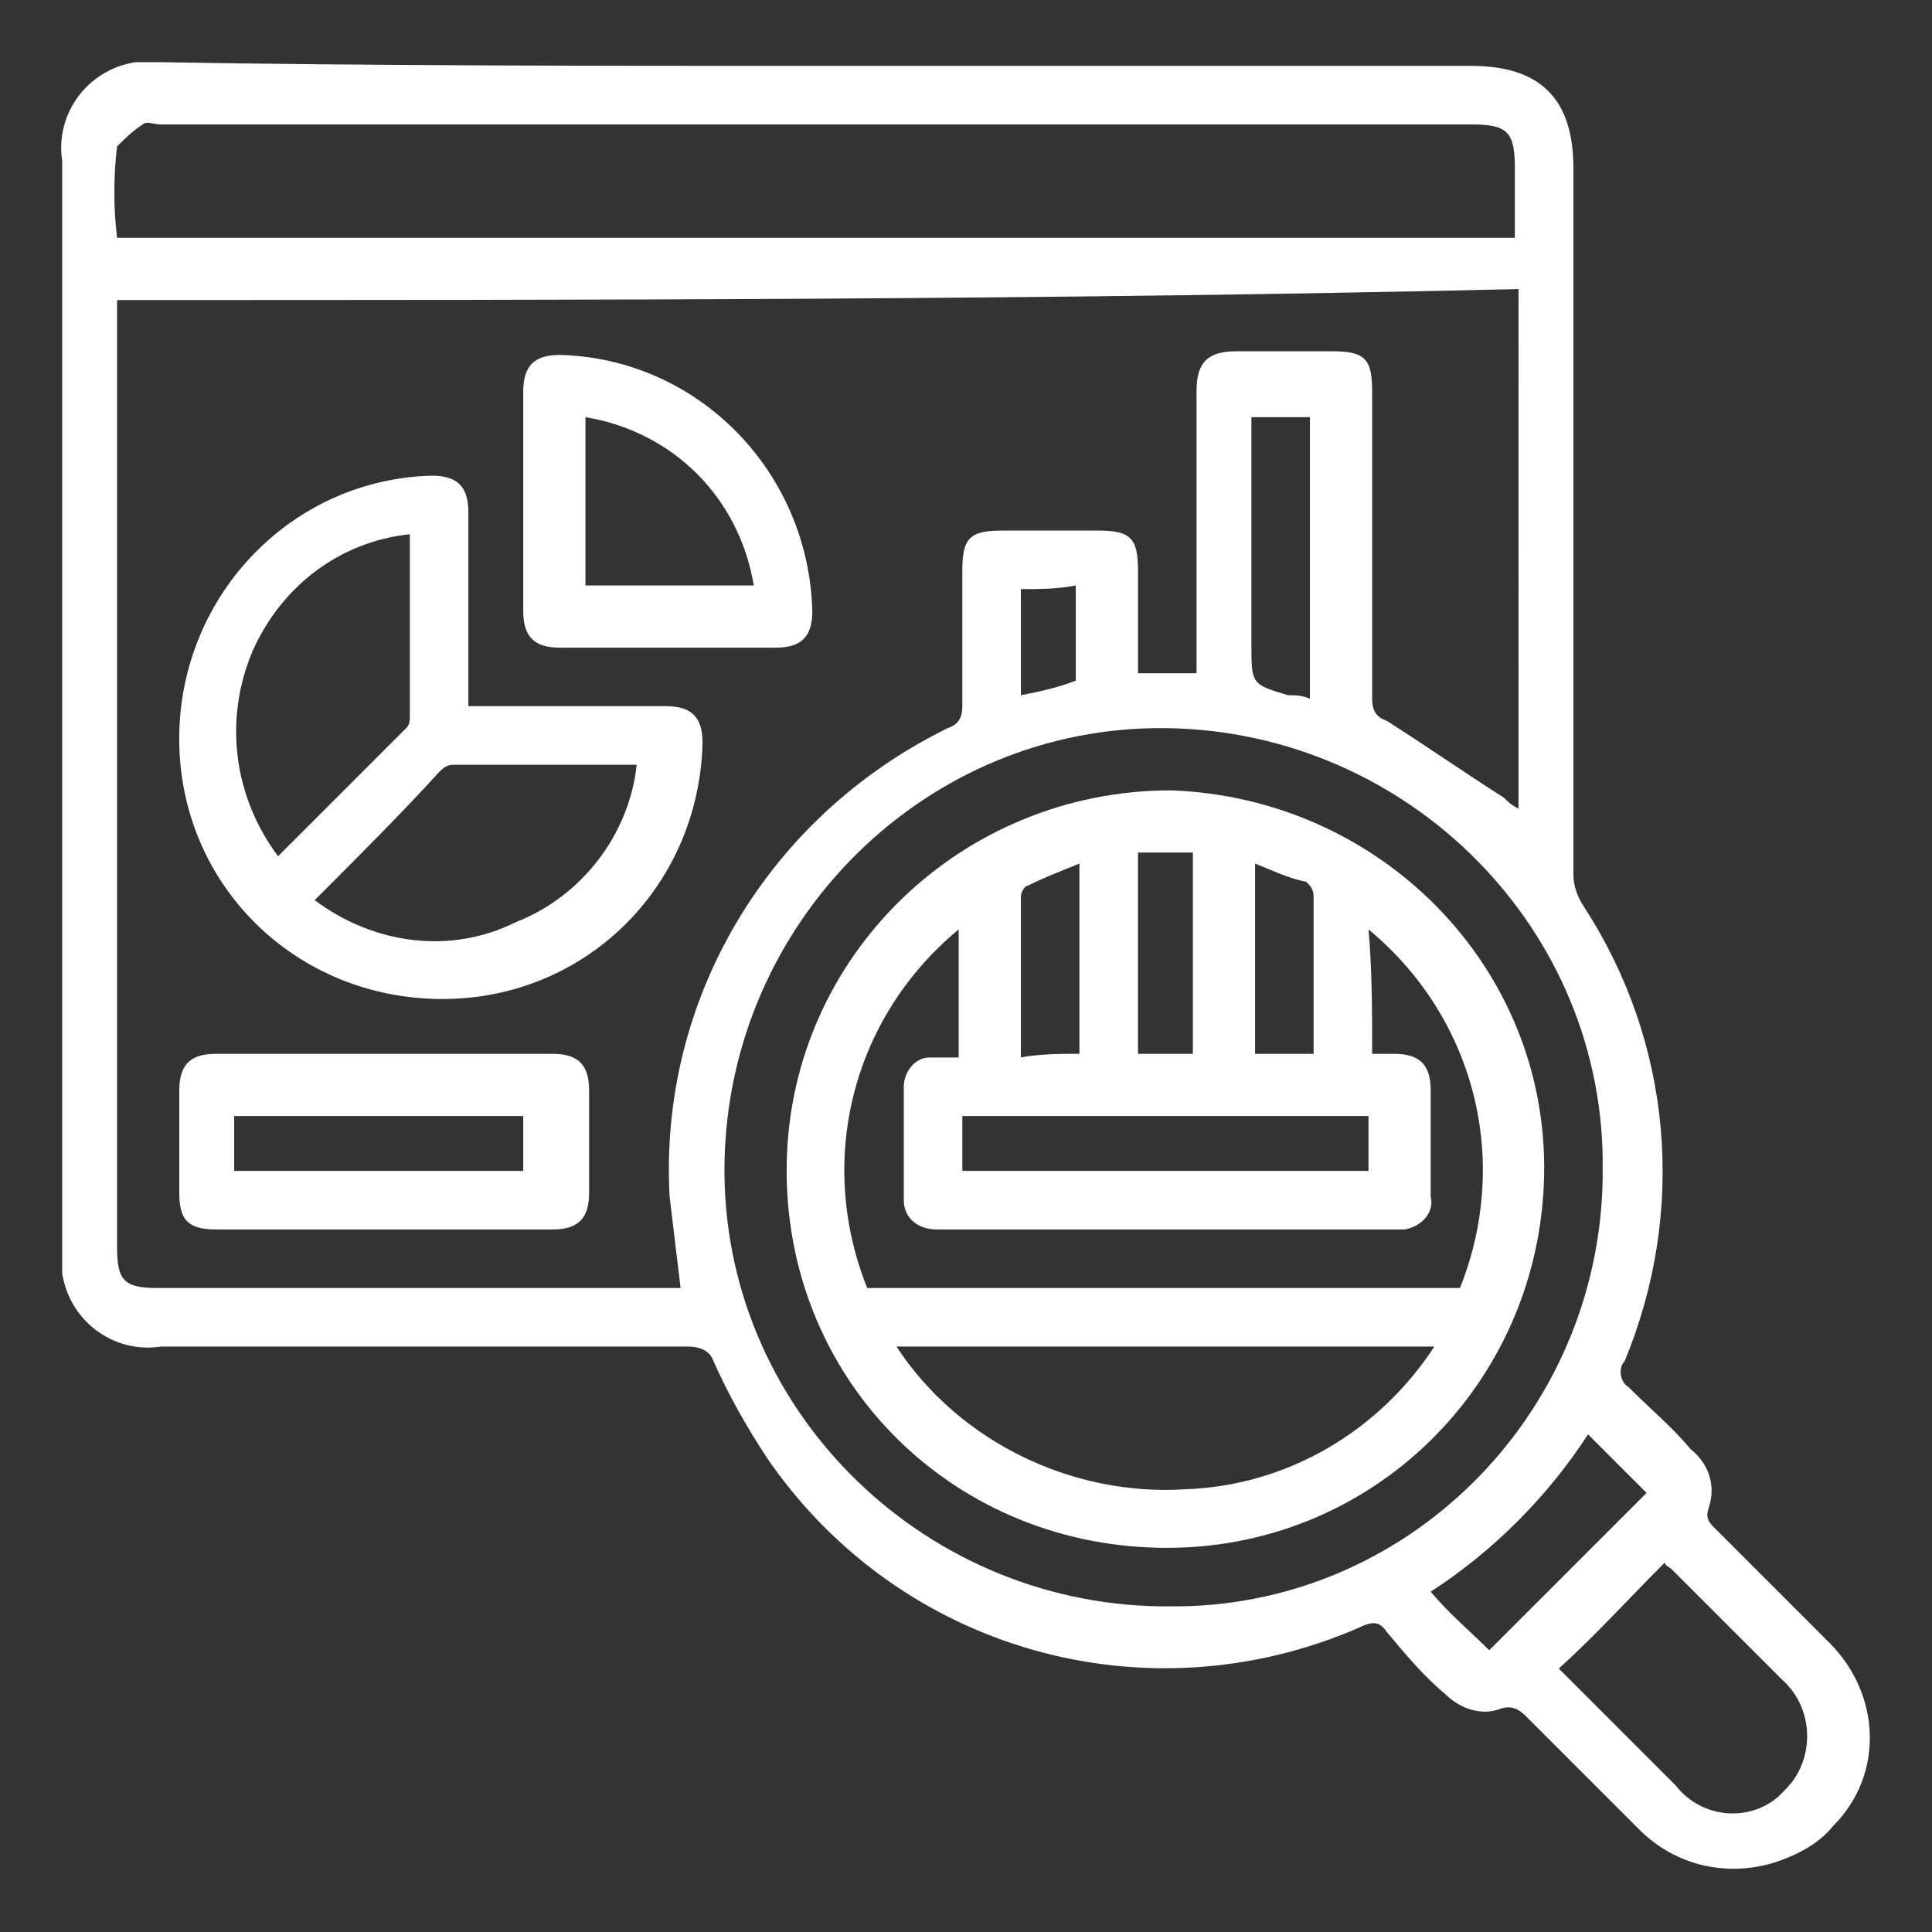
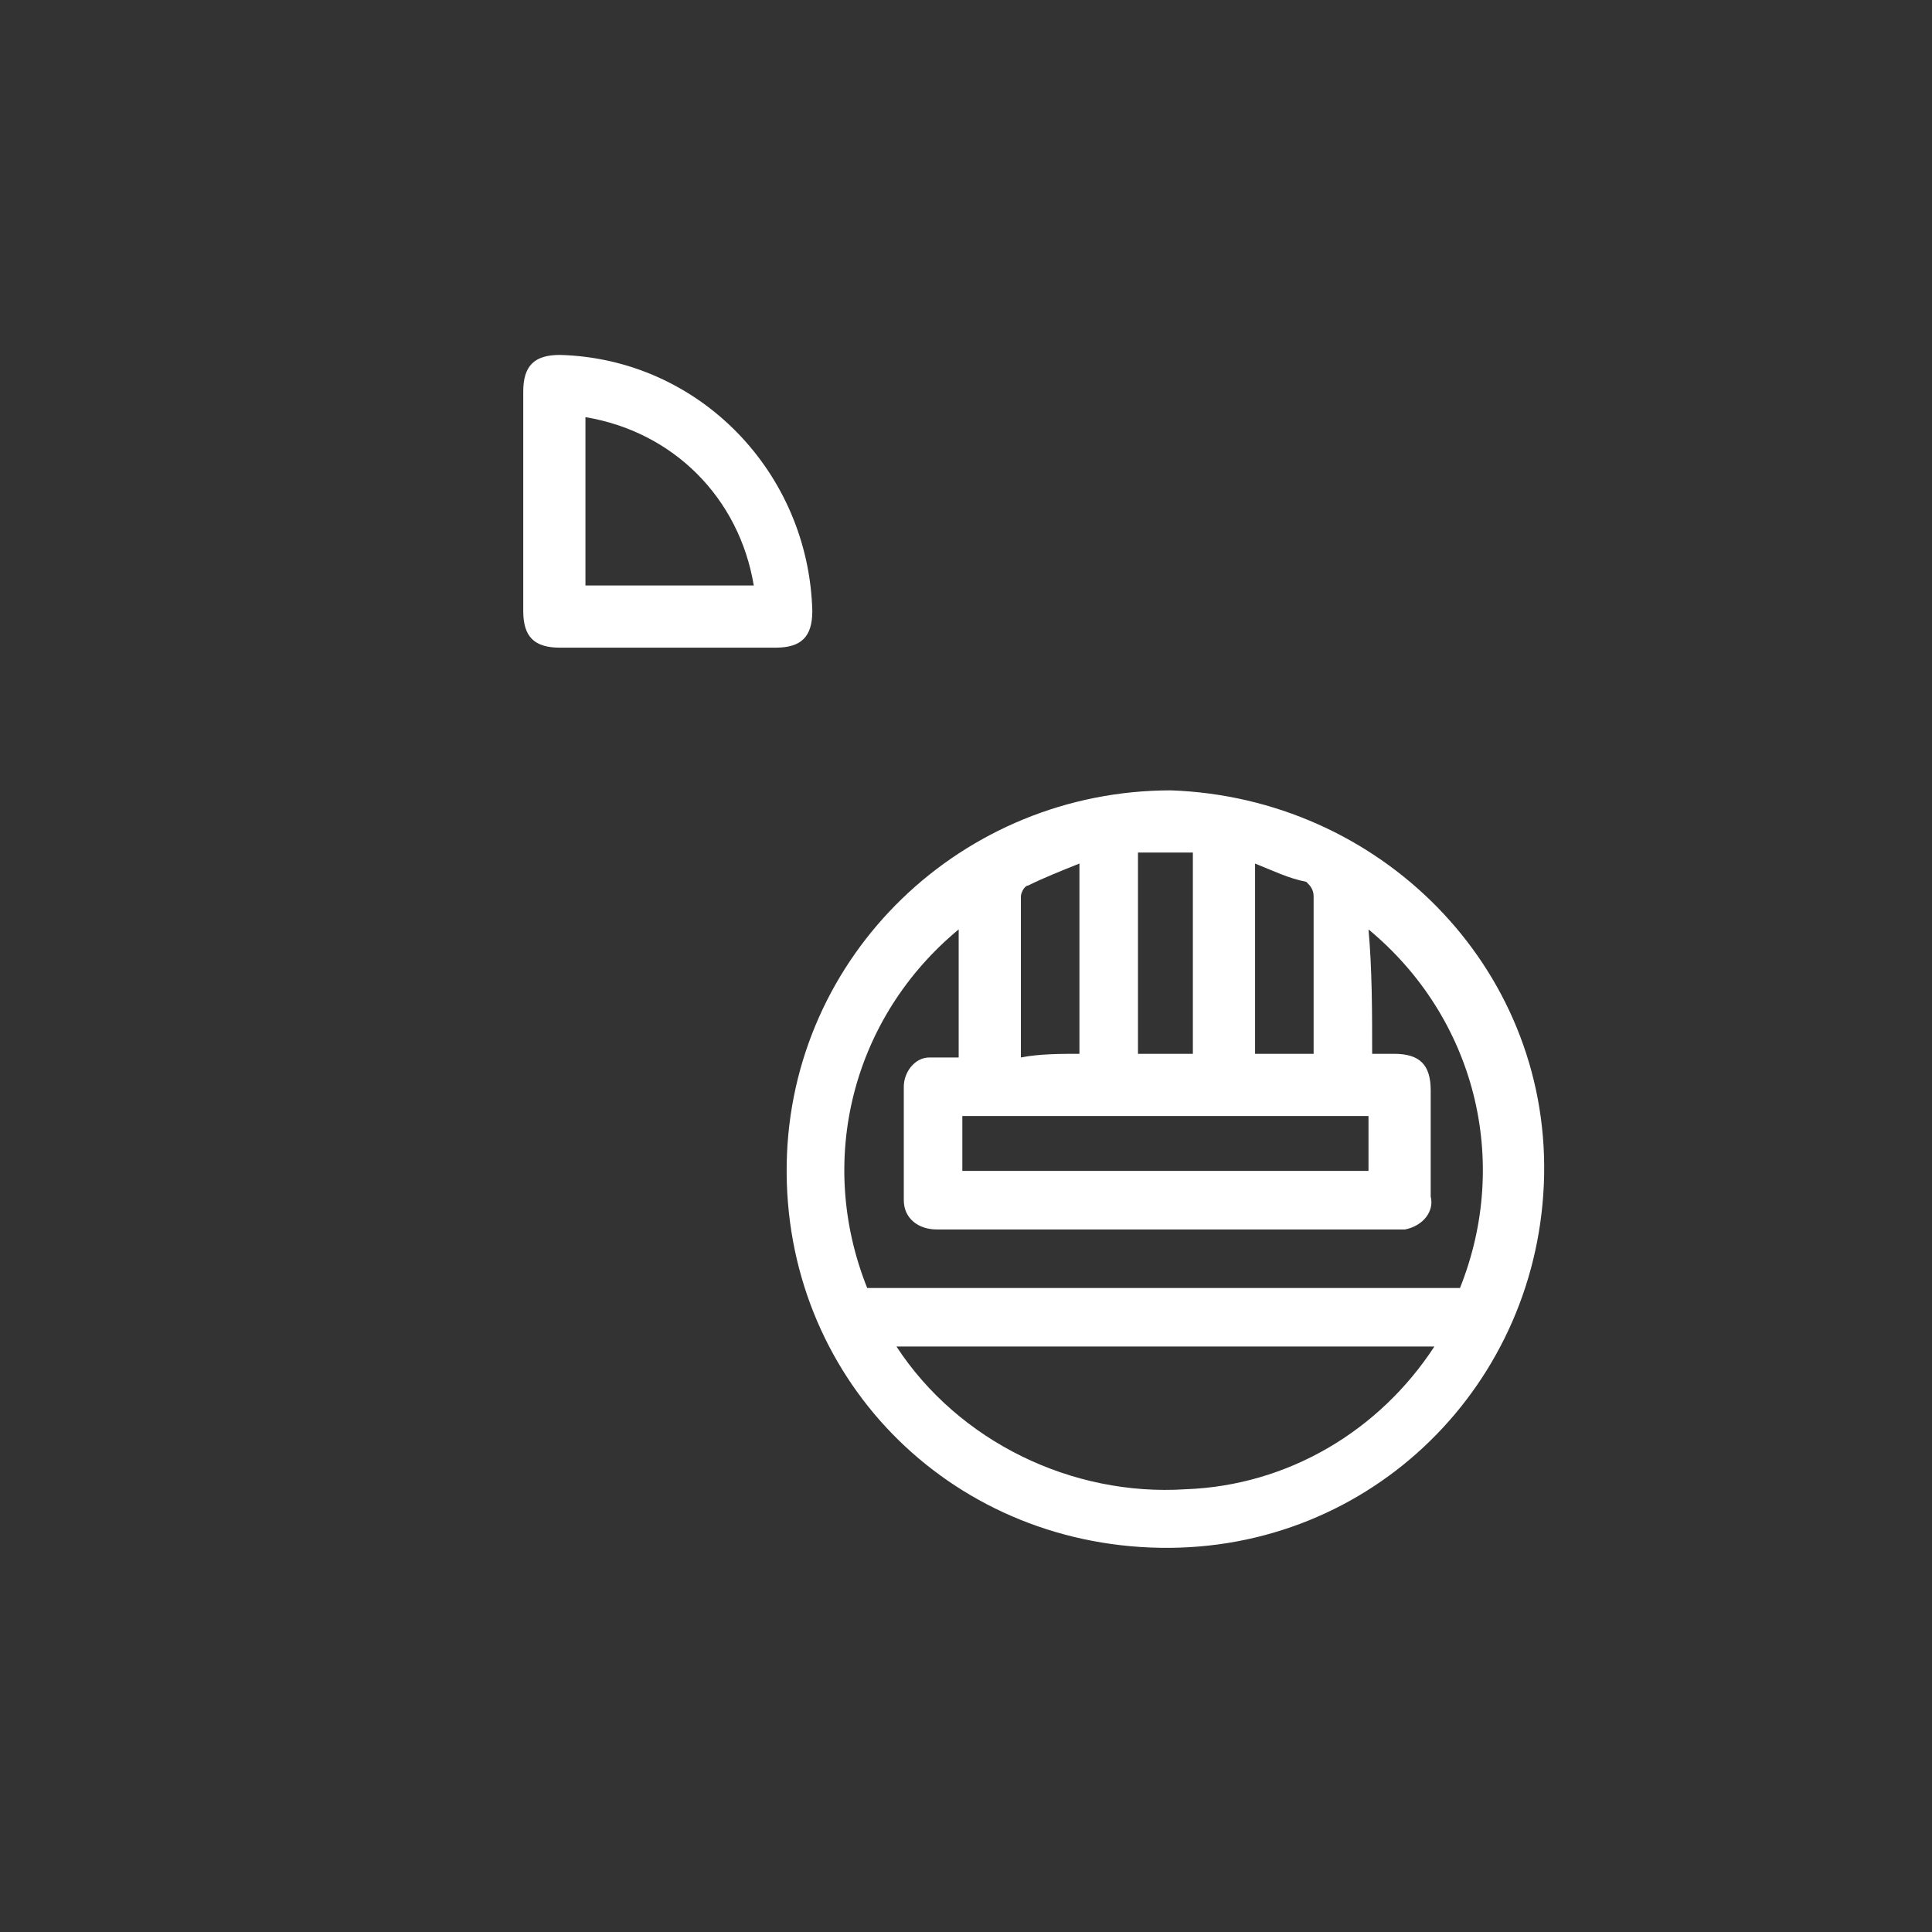
<svg xmlns="http://www.w3.org/2000/svg" version="1.1" id="Layer_1" x="0px" y="0px" viewBox="0 0 52.8 52.8" style="enable-background:new 0 0 52.8 52.8;" xml:space="preserve">
  <rect x="0" y="0" width="52.8" height="52.8" fill="#333333" stroke="none" />
  <style type="text/css">
	.st0{fill:#FFFFFF;}
</style>
-   <path class="st0" d="M22.3,1.8h17.9c1.9,0,2.8,0.9,2.8,2.8v19.3c0,0.3,0.1,0.6,0.3,0.9c2.4,3.7,2.8,8.3,1.1,12.4  c-0.2,0.2-0.1,0.6,0.1,0.7c0,0,0.1,0.1,0.1,0.1c0.5,0.5,1.1,1,1.6,1.6c0.5,0.4,0.7,1,0.5,1.6c-0.1,0.3,0,0.4,0.2,0.6l3.1,3.1  c1.4,1.4,1.5,3.6,0.1,5c-0.4,0.5-1,0.8-1.6,1c-1.3,0.4-2.7,0.1-3.7-0.9l-3.1-3.1c-0.2-0.2-0.4-0.3-0.7-0.2c-0.5,0.2-1.1,0-1.5-0.4  c-0.6-0.5-1.1-1.1-1.6-1.7c-0.2-0.3-0.4-0.3-0.8-0.1C31.3,47,24.6,45.1,21,39.9c-0.6-0.9-1.1-1.8-1.5-2.7c-0.1-0.3-0.4-0.4-0.7-0.4  H4.4c-1.3,0.2-2.5-0.7-2.7-2c0-0.2,0-0.4,0-0.7V4.4c-0.2-1.3,0.7-2.5,2-2.7c0.2,0,0.4,0,0.7,0C10.3,1.8,16.3,1.8,22.3,1.8z M3.2,8.2  v25.9c0,0.9,0.2,1.1,1.1,1.1h14.3c-0.1-0.8-0.2-1.7-0.3-2.5C18,27.3,21,22.3,25.9,19.9c0.3-0.1,0.4-0.3,0.4-0.6v-3.7  c0-0.9,0.2-1.1,1.1-1.1H30c0.9,0,1.1,0.2,1.1,1.1v2.8h1.6v-7.7c0-0.8,0.3-1.1,1.1-1.1h2.6c0.9,0,1.1,0.2,1.1,1.1v8.4  c0,0.3,0.1,0.5,0.4,0.6c1.1,0.7,2.1,1.4,3.2,2.1c0.1,0.1,0.2,0.2,0.4,0.3V7.9C28.7,8.2,16,8.2,3.2,8.2z M41.4,6.5V4.6  c0-1-0.2-1.2-1.2-1.2H4.4c-0.2,0-0.4-0.1-0.5,0C3.6,3.6,3.4,3.8,3.2,4c-0.1,0.8-0.1,1.7,0,2.5H41.4z M43.8,32  c0.1-6.6-5.3-12-11.9-12.1c-6.6-0.1-12,5.3-12.1,11.9c-0.1,6.6,5.3,12,11.9,12.1c0.1,0,0.1,0,0.2,0c6.5,0.1,11.8-5.2,11.9-11.7  C43.8,32.1,43.8,32.1,43.8,32z M42.6,45.6l3.2,3.2c0.7,0.9,2,1,2.8,0.3c0.1-0.1,0.1-0.1,0.2-0.2c0.8-0.8,0.8-2.2-0.1-3c0,0,0,0,0,0  l-3-3c-0.1-0.1-0.2-0.1-0.2-0.2C44.5,43.7,43.6,44.7,42.6,45.6L42.6,45.6z M39.1,43.5c0.5,0.6,1.1,1.1,1.6,1.6l4.3-4.3l-1.6-1.6  C42.3,40.9,40.8,42.4,39.1,43.5L39.1,43.5z M35.8,19.1v-7.7h-1.6v6.2c0,1.1,0,1.1,1,1.4C35.4,19,35.6,19,35.8,19.1L35.8,19.1z   M27.9,16.1V19c0.5-0.1,1-0.2,1.5-0.4V16C28.9,16.1,28.4,16.1,27.9,16.1L27.9,16.1z" />
-   <path class="st0" d="M12.8,19.3h5.4c0.7,0,1,0.3,1,1c-0.1,4-3.3,7.1-7.3,7c-4-0.1-7.1-3.3-7-7.3c0.1-3.8,3.1-6.9,6.9-7  c0.7,0,1,0.3,1,1L12.8,19.3z M7.6,23.4l3.5-3.5c0.1-0.1,0.1-0.2,0.1-0.3v-5c-1.9,0.2-3.5,1.4-4.3,3.2C6.1,19.7,6.4,21.8,7.6,23.4z   M8.6,24.6c1.6,1.2,3.7,1.5,5.5,0.6c1.8-0.7,3.1-2.4,3.3-4.3h-5c-0.2,0-0.3,0.1-0.4,0.2C11,22.2,9.9,23.3,8.6,24.6z" />
-   <path class="st0" d="M10.4,33.6H5.9c-0.8,0-1-0.3-1-1v-2.8c0-0.7,0.3-1,1-1h9.2c0.7,0,1,0.3,1,1v2.8c0,0.7-0.3,1-1,1H10.4z   M14.3,30.5H6.4V32h7.9V30.5z" />
  <path class="st0" d="M18.3,17.7h-3c-0.7,0-1-0.3-1-1v-6c0-0.7,0.3-1,1-1c3.8,0.1,6.8,3.2,6.9,7c0,0.7-0.3,1-1,1H18.3z M16,11.4V16  h4.6C20.2,13.6,18.4,11.8,16,11.4z" />
  <path class="st0" d="M42.2,32.1c-0.1,5.7-4.7,10.3-10.5,10.2s-10.3-4.7-10.2-10.5c0.1-5.7,4.8-10.2,10.5-10.2  C37.7,21.8,42.3,26.4,42.2,32.1C42.2,32.1,42.2,32.1,42.2,32.1z M37.5,28.8h0.6c0.7,0,1,0.3,1,1v2.9c0.1,0.4-0.2,0.8-0.7,0.9  c-0.1,0-0.1,0-0.2,0H25.6c-0.5,0-0.9-0.3-0.9-0.8v-3.1c0-0.4,0.3-0.8,0.7-0.8c0,0,0.1,0,0.1,0h0.7v-3.5c-2.9,2.4-3.9,6.3-2.5,9.8  h16.2c1.4-3.5,0.4-7.4-2.5-9.8C37.5,26.5,37.5,27.7,37.5,28.8z M24.5,36.8c1.7,2.6,4.8,4.1,7.9,3.9c2.8-0.1,5.3-1.6,6.8-3.9H24.5z   M37.4,30.5H26.3V32h11.1L37.4,30.5z M32.6,23.3h-1.5v5.5h1.5V23.3z M34.3,23.6v5.2h1.6v-4.3c0-0.2-0.1-0.3-0.2-0.4  C35.2,24,34.8,23.8,34.3,23.6z M29.5,28.8v-5.2c-0.5,0.2-1,0.4-1.4,0.6c-0.1,0-0.2,0.2-0.2,0.3v4.4C28.4,28.8,29,28.8,29.5,28.8z" />
</svg>